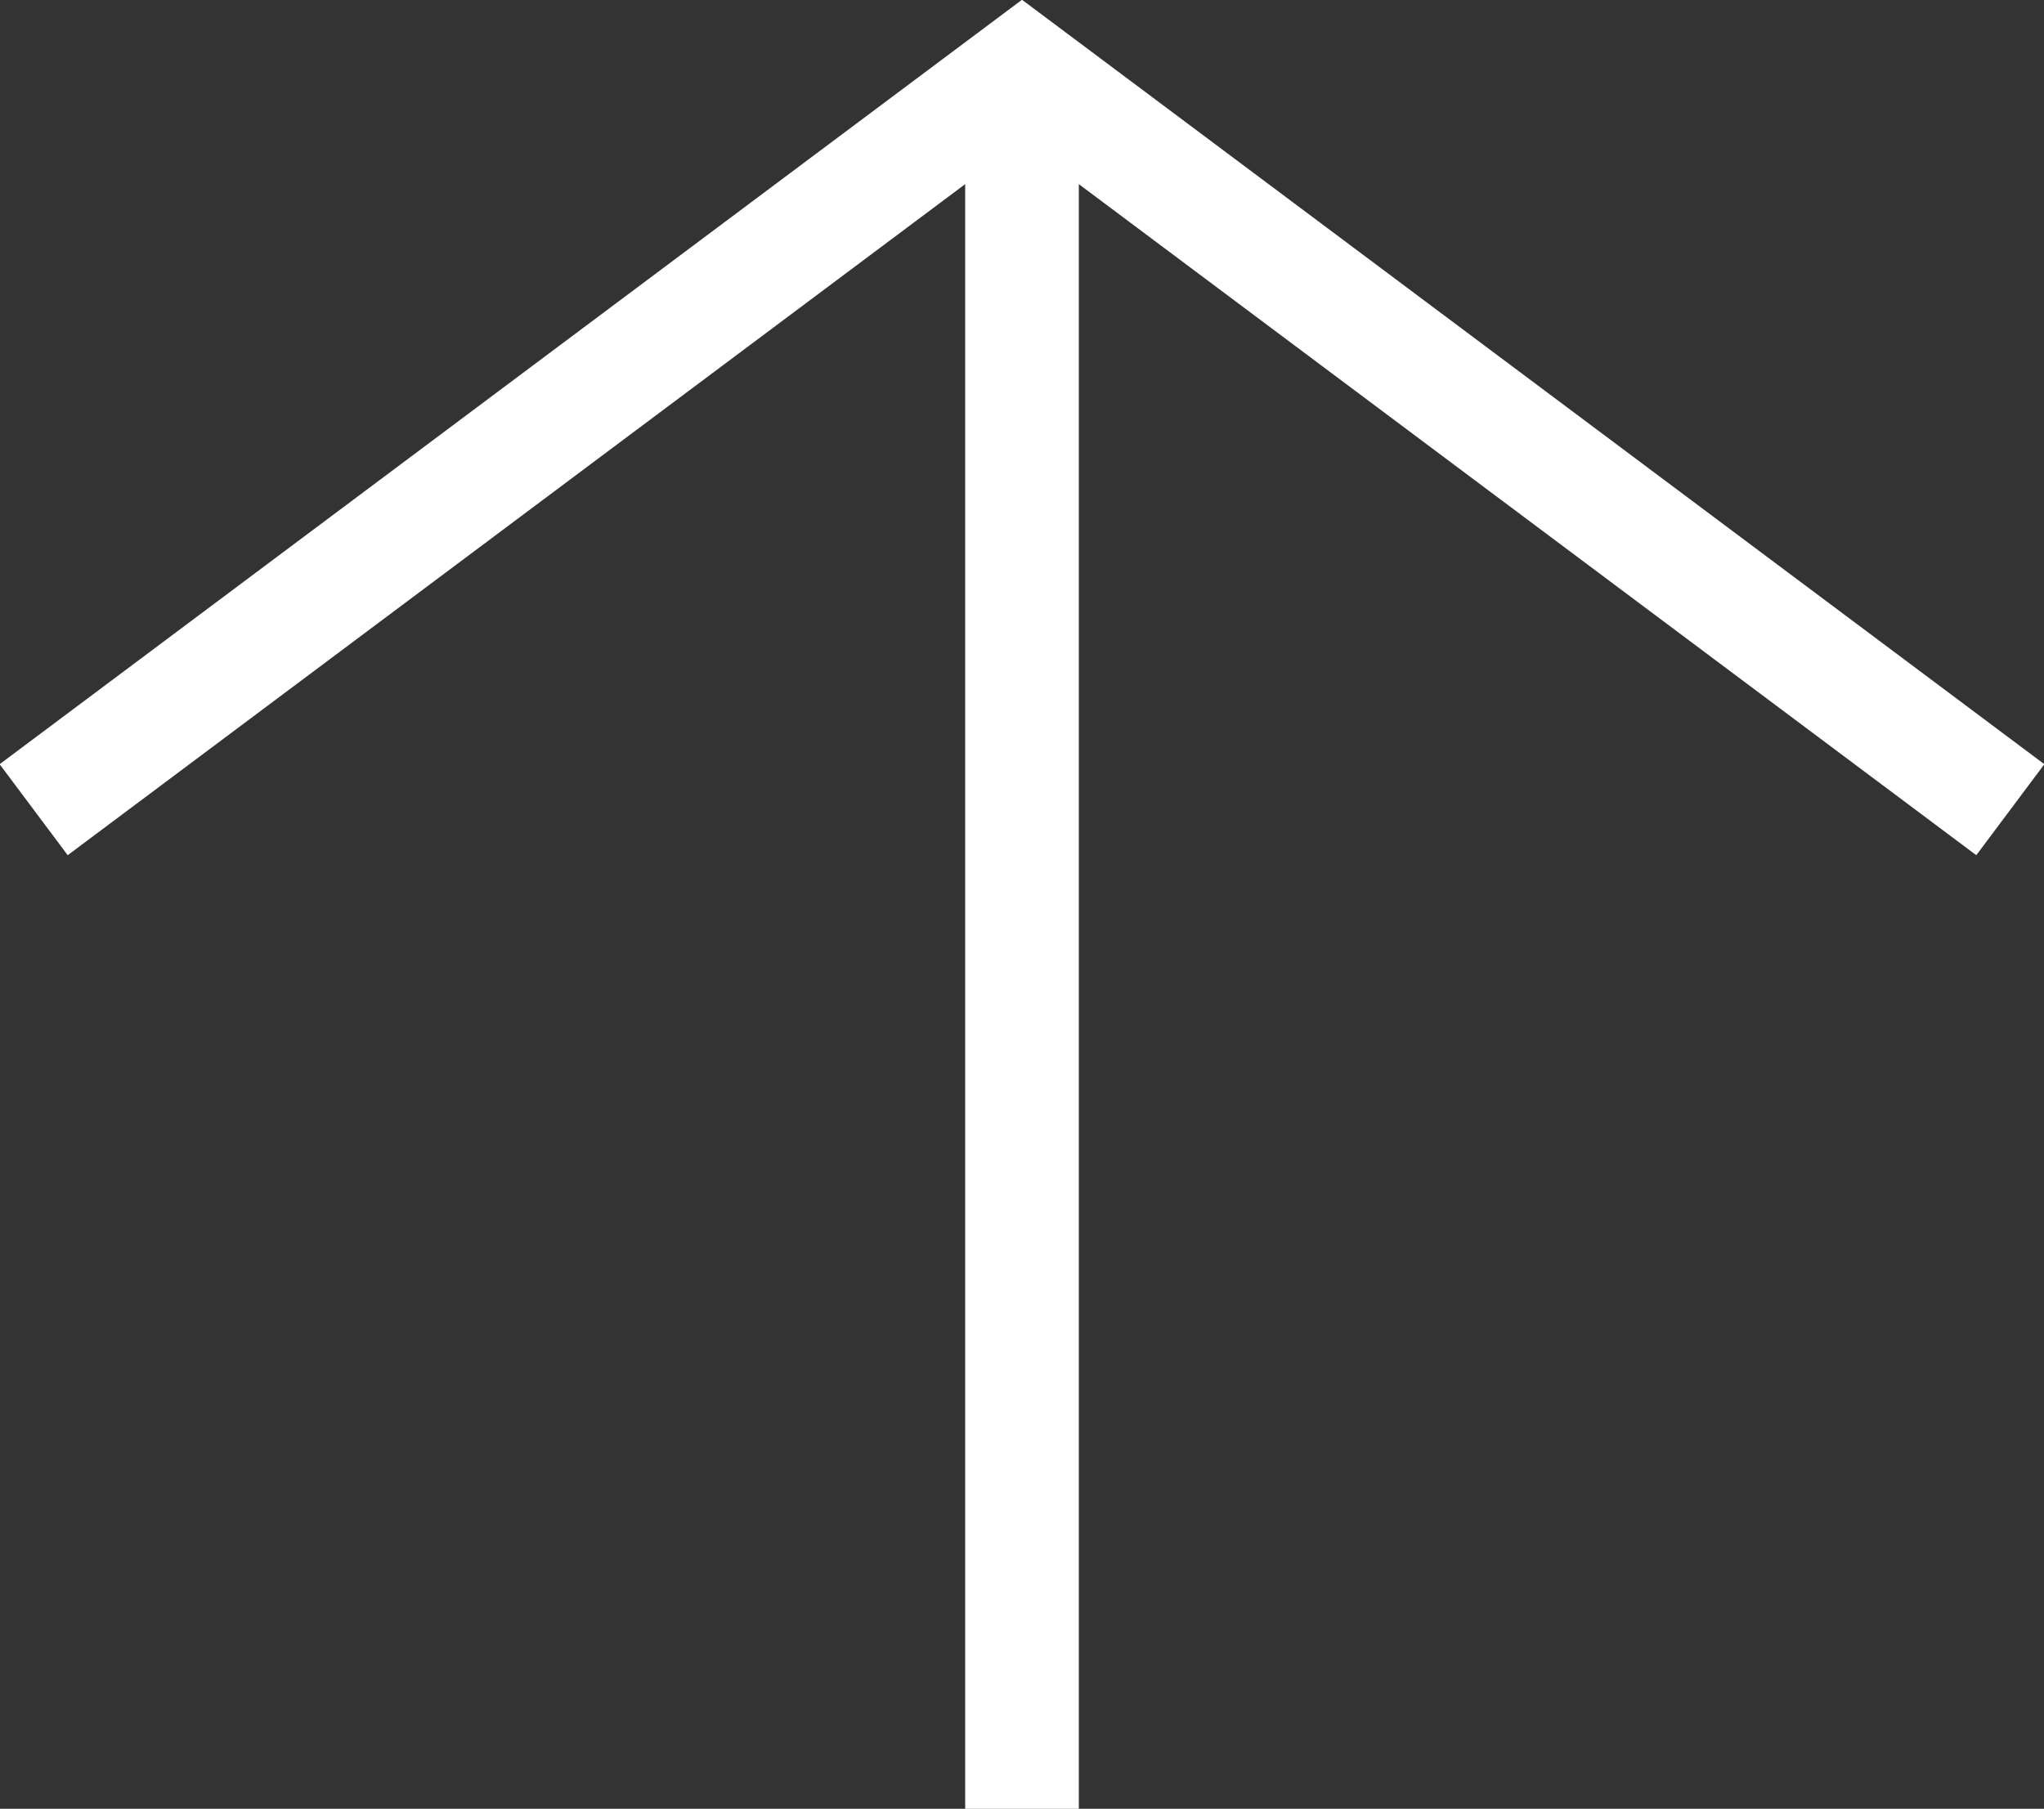
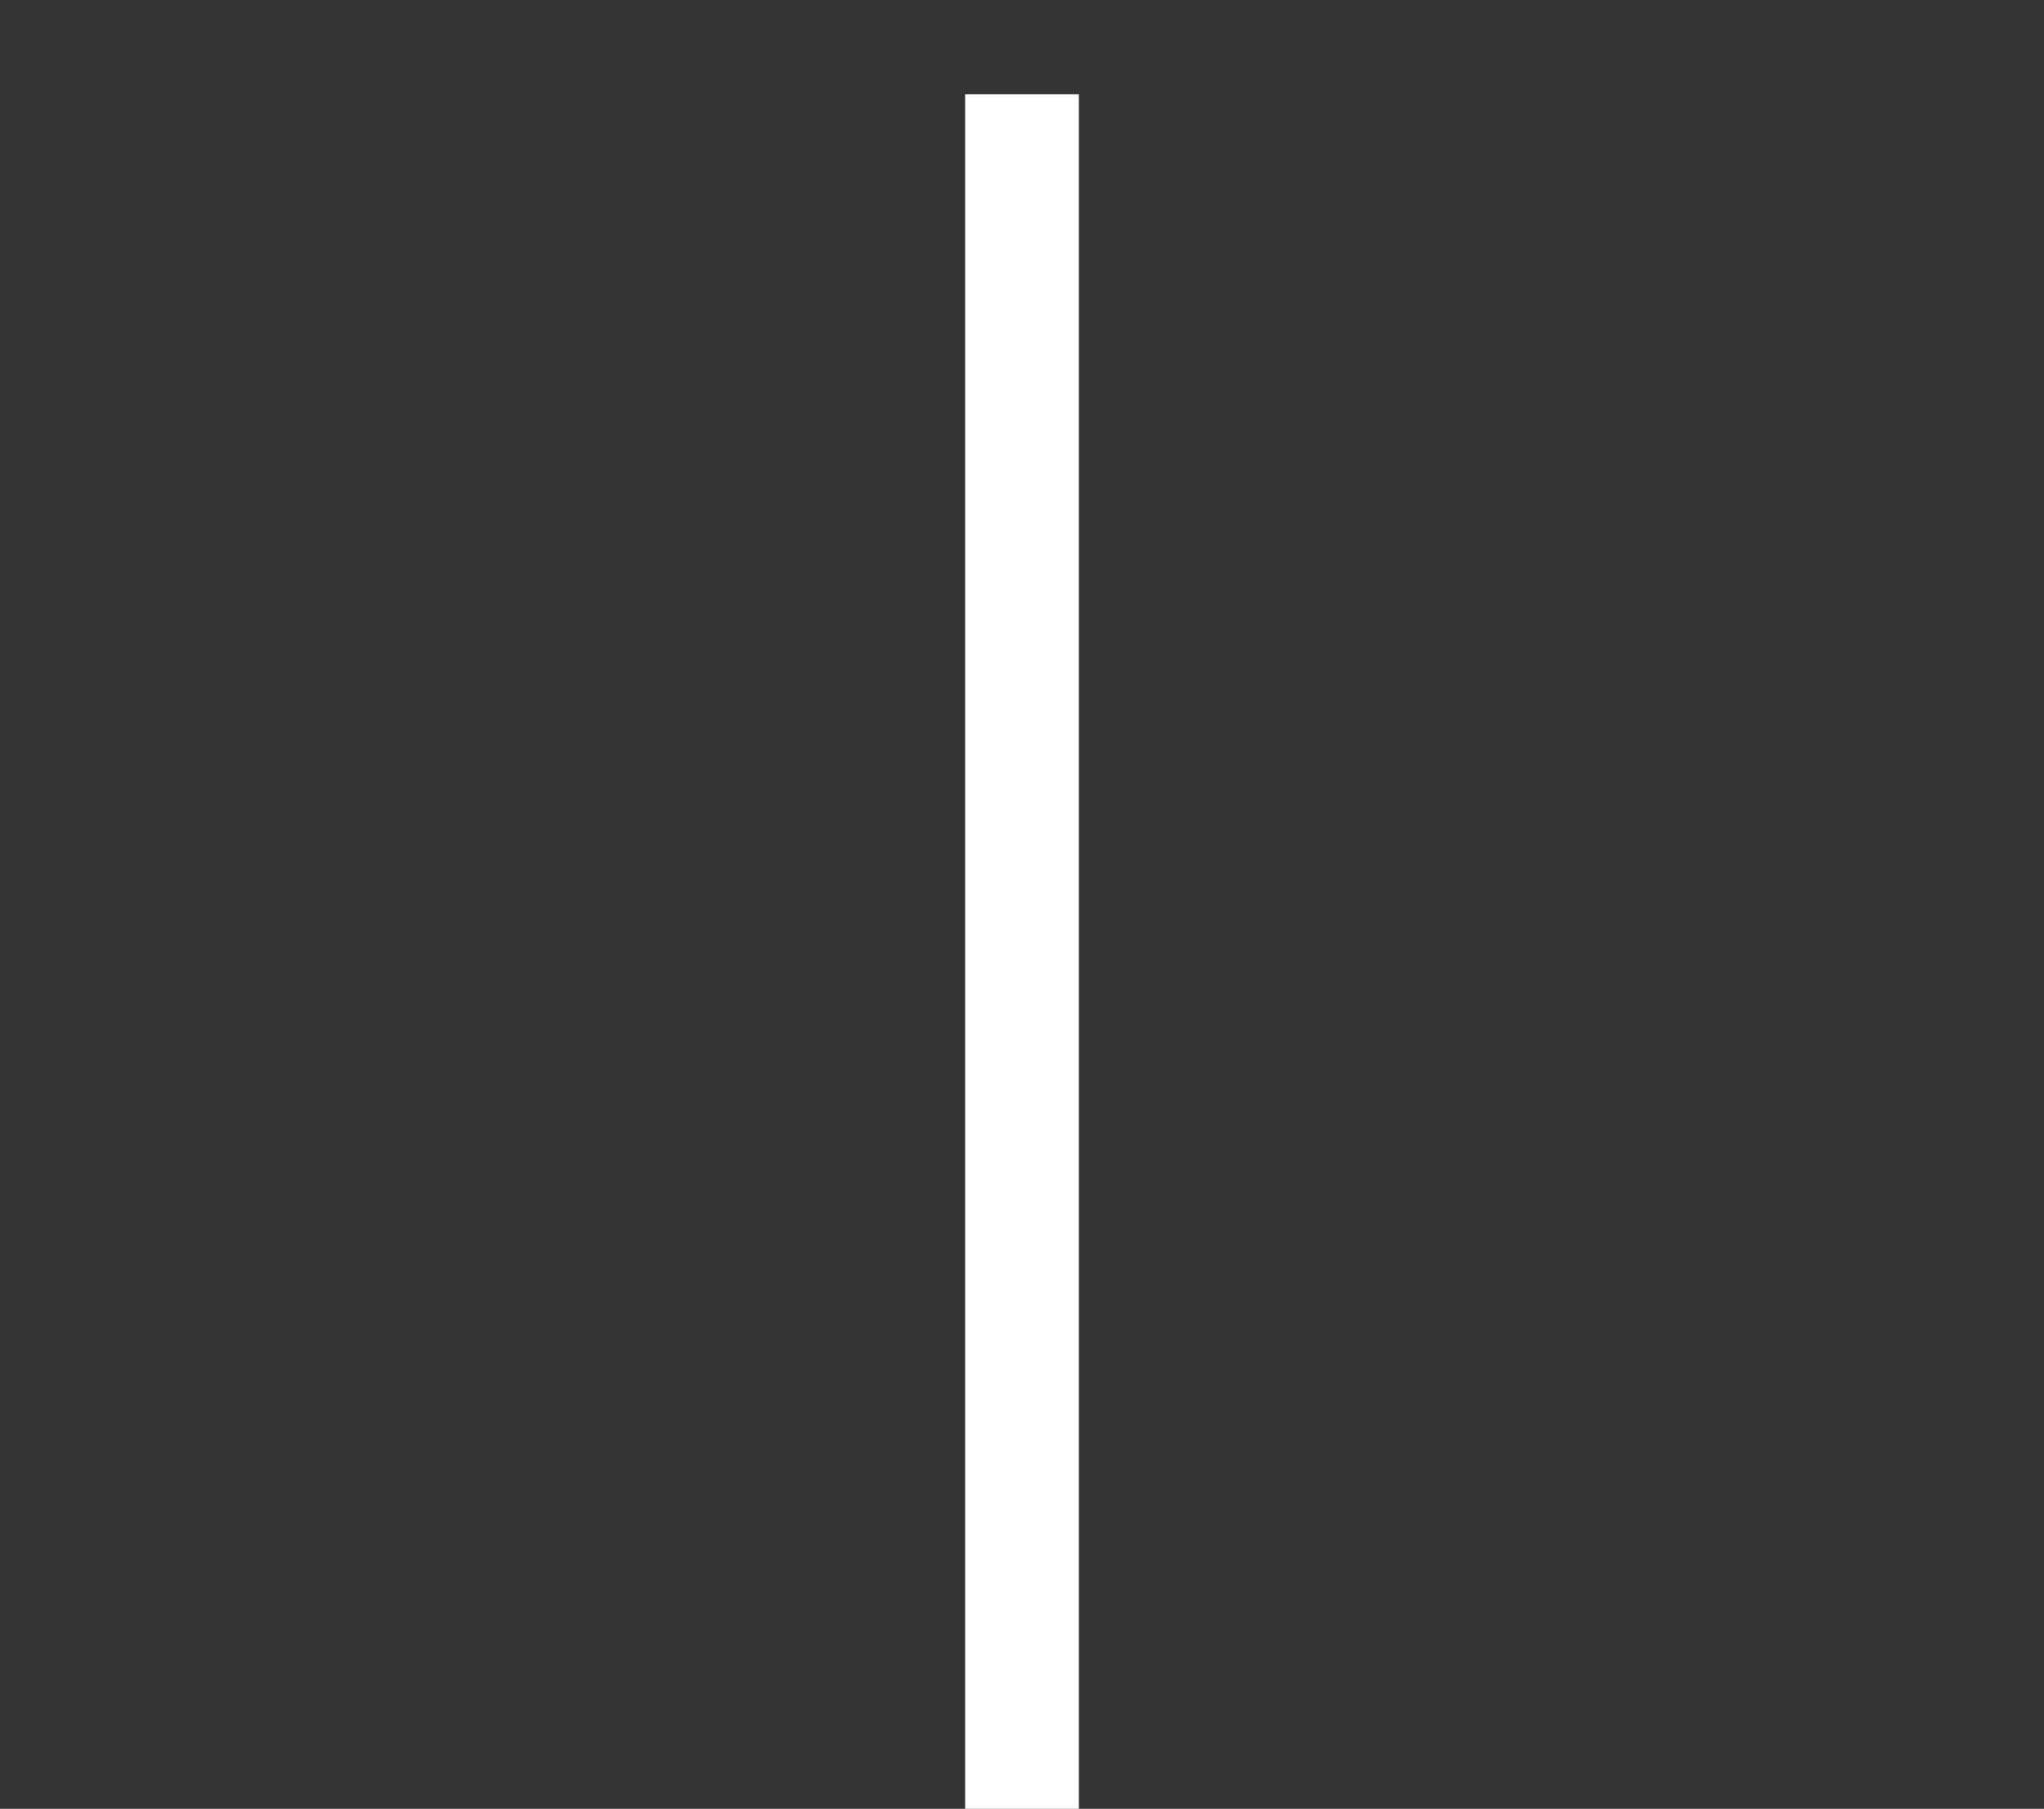
<svg xmlns="http://www.w3.org/2000/svg" viewBox="0 0 24.28 21.49">
  <rect x="0" y="0" width="24.28" height="21.49" fill="#333333" stroke="none" />
  <defs>
    <style>.cls-1{fill:none;stroke:#fff;stroke-miterlimit:10;stroke-width:1.35px;}</style>
  </defs>
  <g id="Layer_2" data-name="Layer 2">
    <g id="graphics">
-       <polyline class="cls-1" points="23.88 9.62 12.14 0.84 0.4 9.62" />
      <line class="cls-1" x1="12.14" y1="21.49" x2="12.14" y2="1.12" />
    </g>
  </g>
</svg>